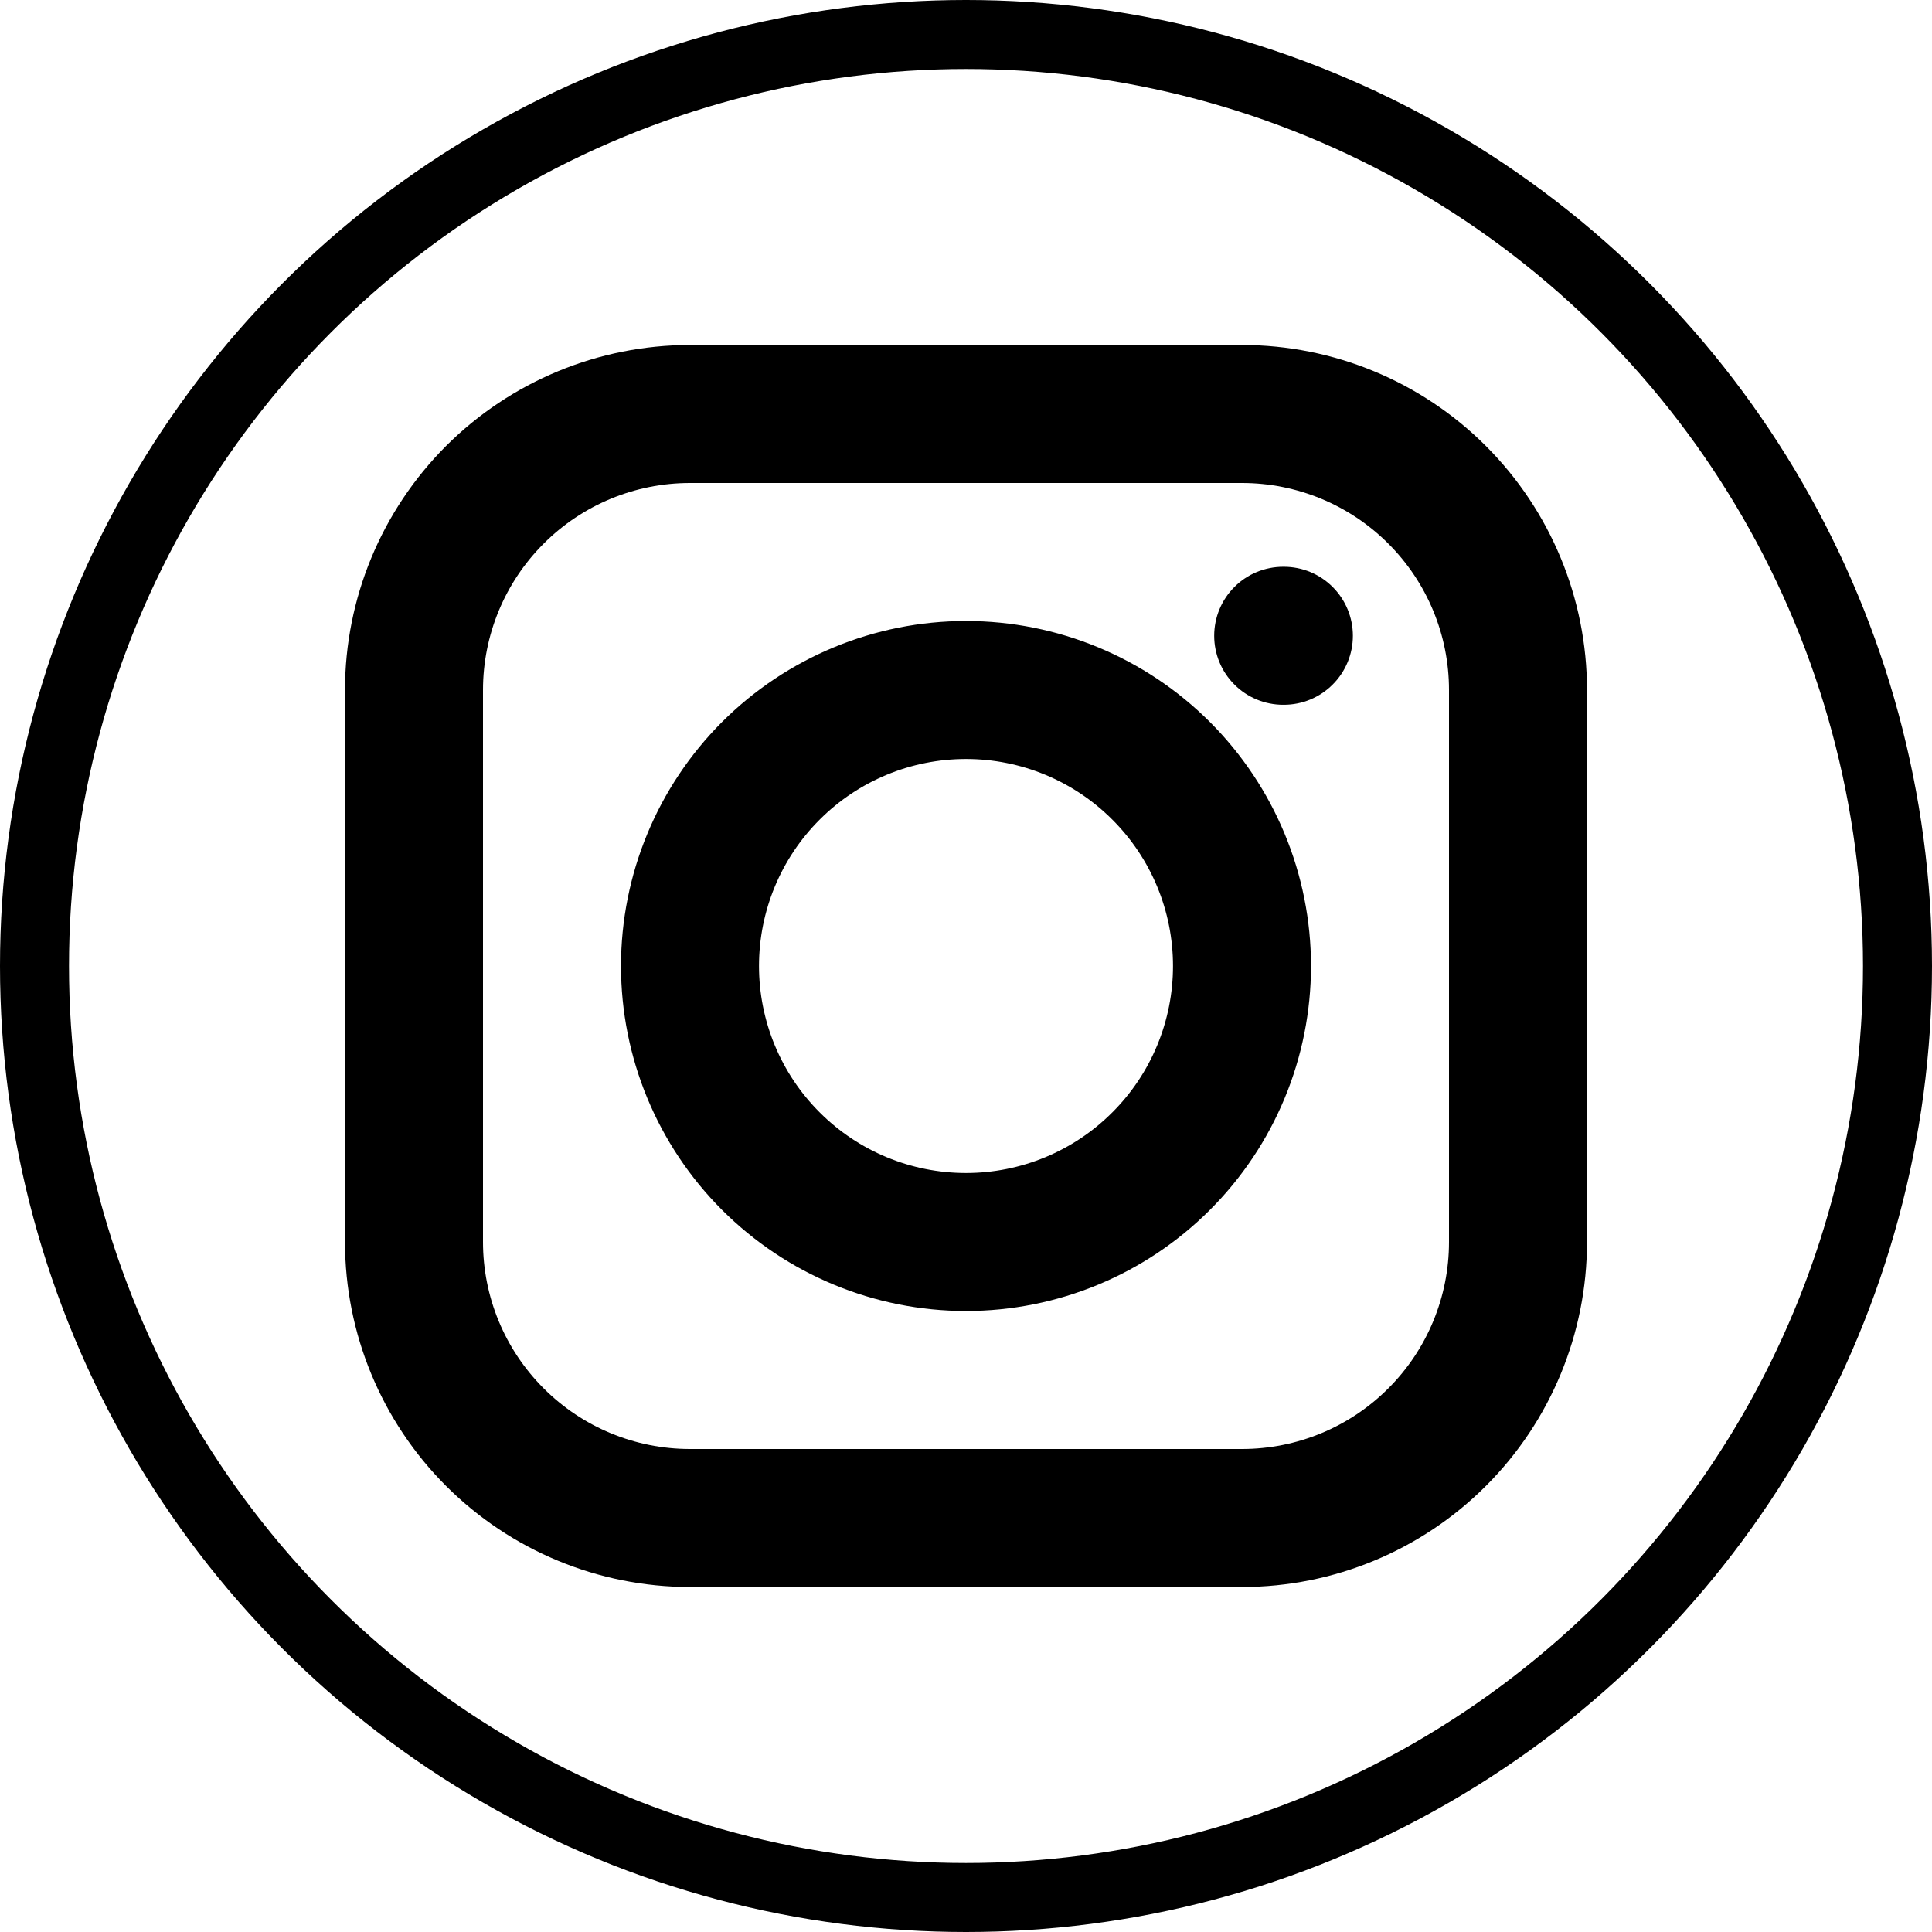
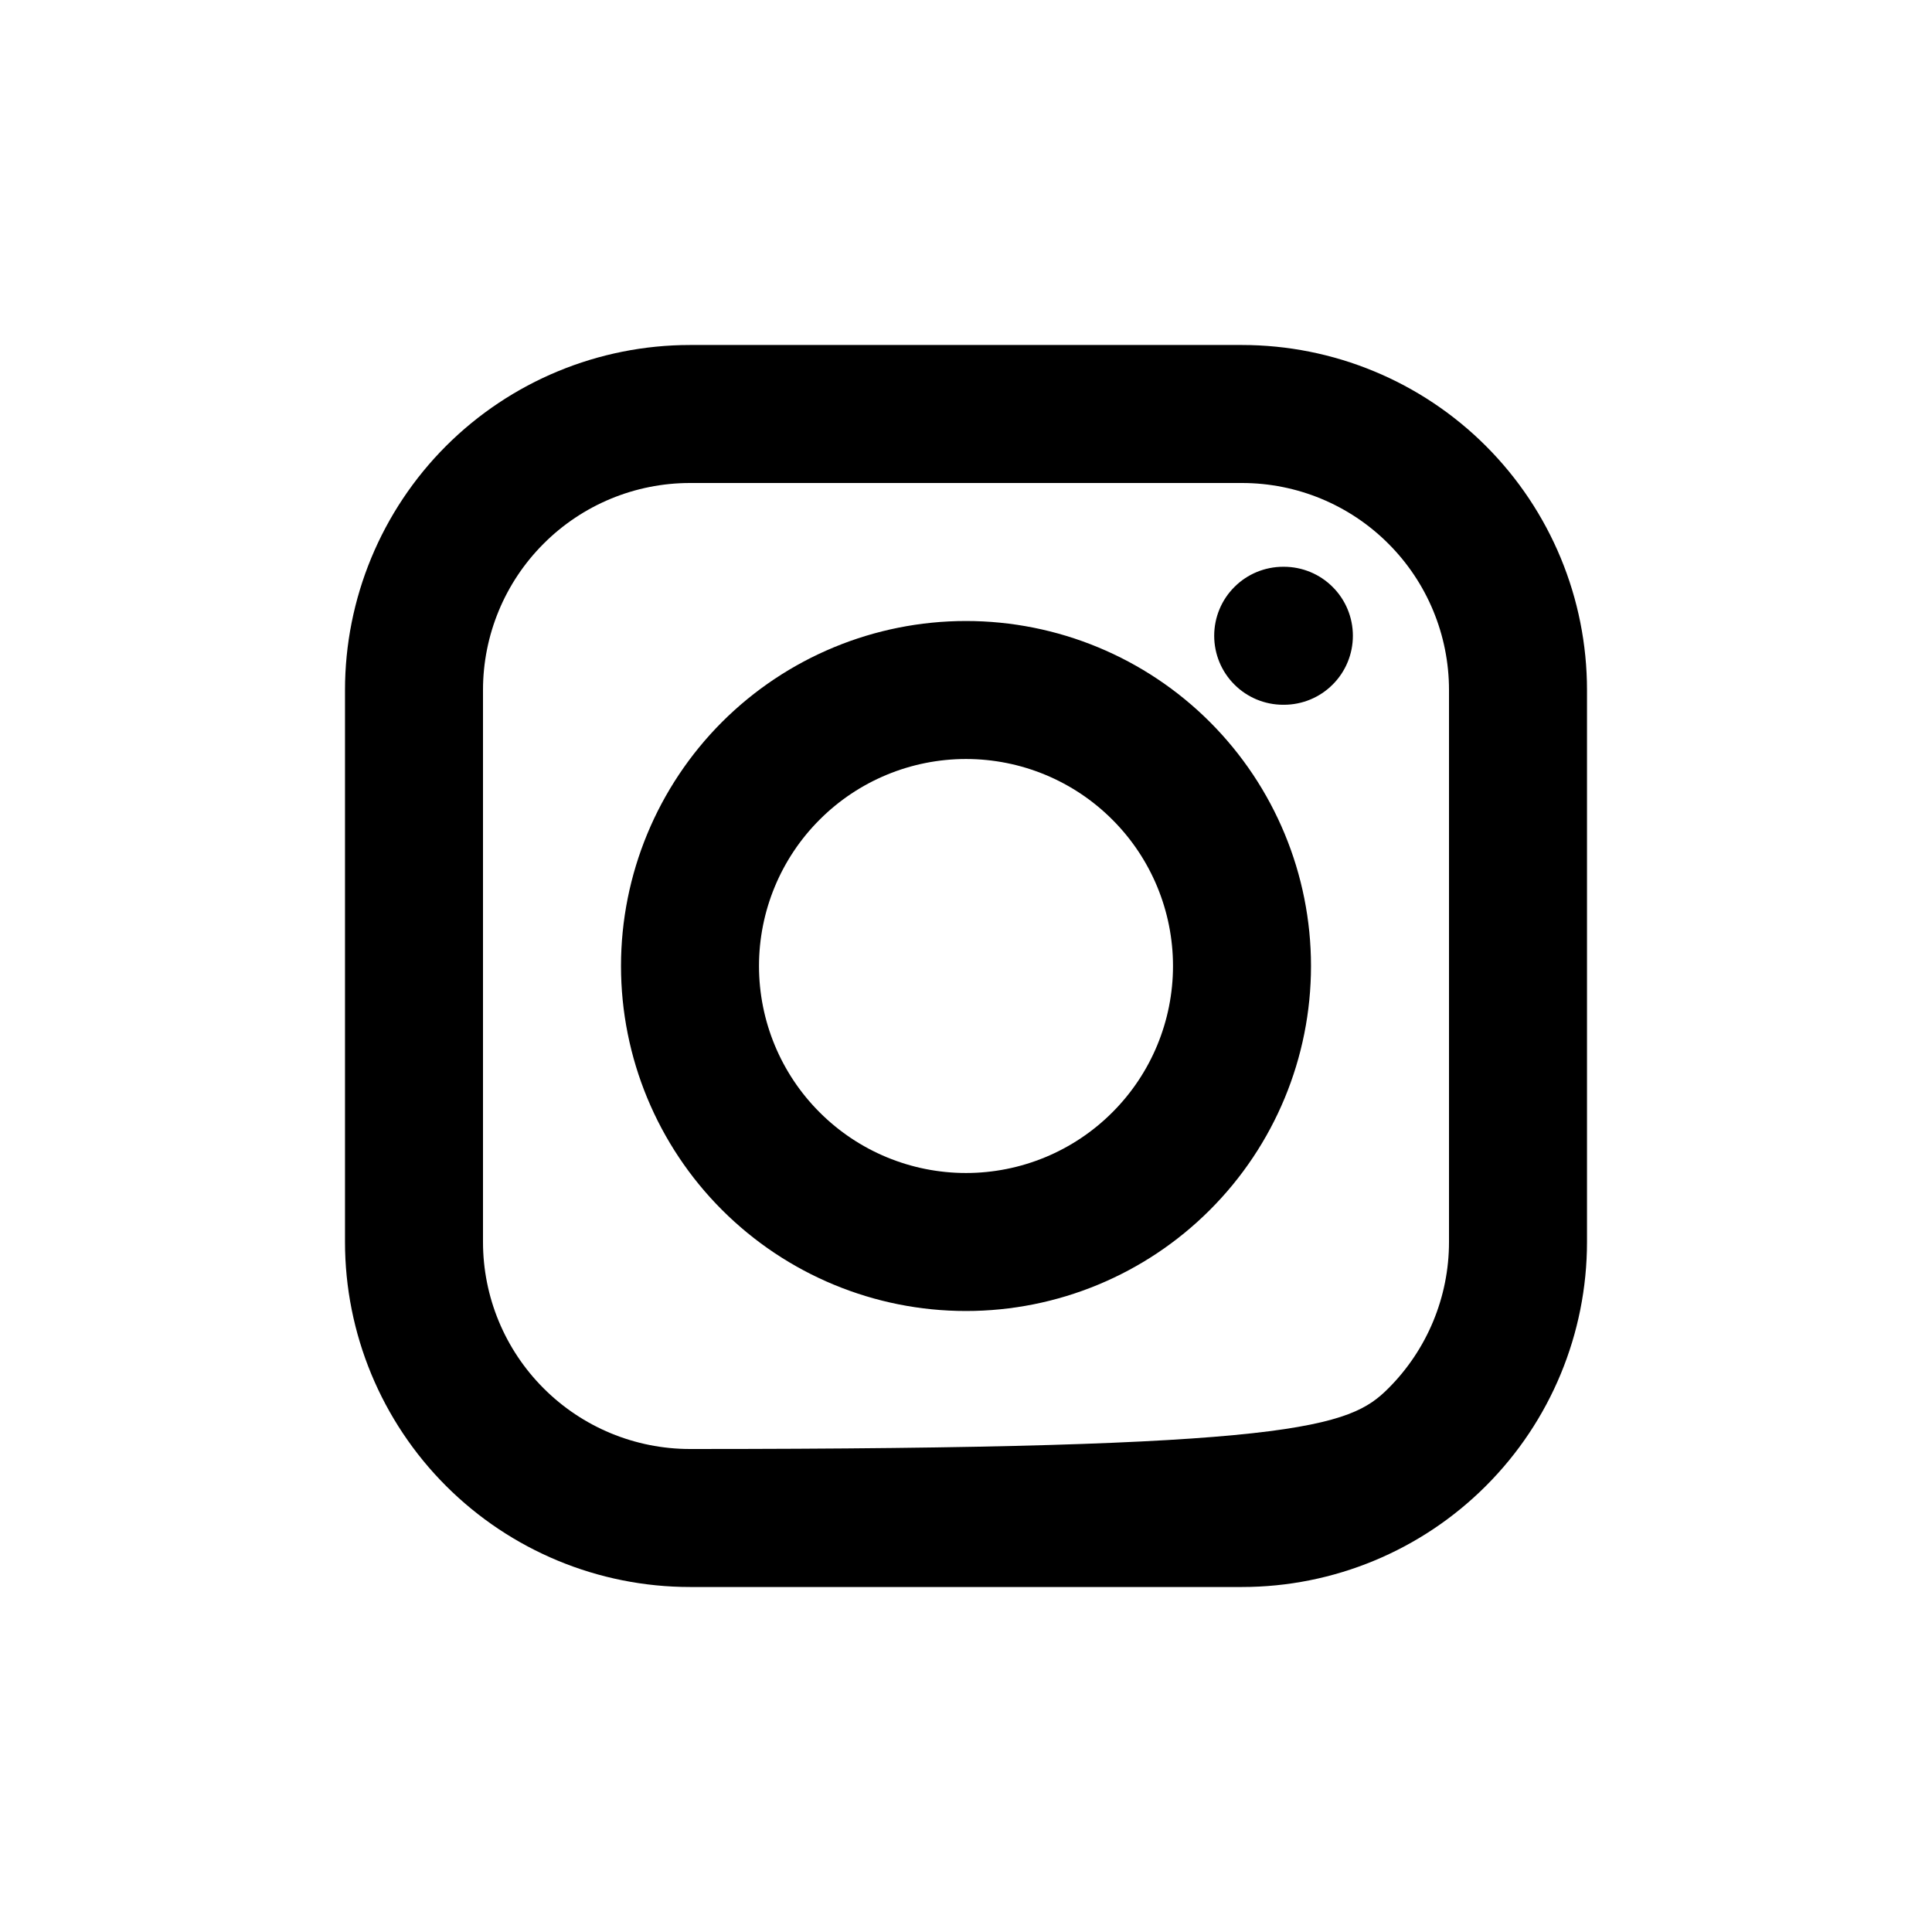
<svg xmlns="http://www.w3.org/2000/svg" width="28" height="28" viewBox="0 0 28 28" fill="none">
-   <path fill-rule="evenodd" clip-rule="evenodd" d="M5 10C5 8.674 5.527 7.402 6.464 6.464C7.402 5.527 8.674 5 10 5H18C19.326 5 20.598 5.527 21.535 6.464C22.473 7.402 23 8.674 23 10V18C23 19.326 22.473 20.598 21.535 21.535C20.598 22.473 19.326 23 18 23H10C8.674 23 7.402 22.473 6.464 21.535C5.527 20.598 5 19.326 5 18V10ZM10 7C9.204 7 8.441 7.316 7.879 7.879C7.316 8.441 7 9.204 7 10V18C7 18.796 7.316 19.559 7.879 20.121C8.441 20.684 9.204 21 10 21H18C18.796 21 19.559 20.684 20.121 20.121C20.684 19.559 21 18.796 21 18V10C21 9.204 20.684 8.441 20.121 7.879C19.559 7.316 18.796 7 18 7H10ZM17.597 9.214C17.597 8.949 17.702 8.694 17.89 8.507C18.077 8.319 18.332 8.214 18.597 8.214H18.607C18.872 8.214 19.127 8.319 19.314 8.507C19.502 8.694 19.607 8.949 19.607 9.214C19.607 9.479 19.502 9.734 19.314 9.921C19.127 10.109 18.872 10.214 18.607 10.214H18.597C18.332 10.214 18.077 10.109 17.89 9.921C17.702 9.734 17.597 9.479 17.597 9.214ZM14 11C13.204 11 12.441 11.316 11.879 11.879C11.316 12.441 11 13.204 11 14C11 14.796 11.316 15.559 11.879 16.121C12.441 16.684 13.204 17 14 17C14.796 17 15.559 16.684 16.121 16.121C16.684 15.559 17 14.796 17 14C17 13.204 16.684 12.441 16.121 11.879C15.559 11.316 14.796 11 14 11ZM9 14C9 12.674 9.527 11.402 10.464 10.464C11.402 9.527 12.674 9 14 9C15.326 9 16.598 9.527 17.535 10.464C18.473 11.402 19 12.674 19 14C19 15.326 18.473 16.598 17.535 17.535C16.598 18.473 15.326 19 14 19C12.674 19 11.402 18.473 10.464 17.535C9.527 16.598 9 15.326 9 14Z" fill="black" />
-   <circle cx="14" cy="14" r="13.5" stroke="black" />
+   <path fill-rule="evenodd" clip-rule="evenodd" d="M5 10C5 8.674 5.527 7.402 6.464 6.464C7.402 5.527 8.674 5 10 5H18C19.326 5 20.598 5.527 21.535 6.464C22.473 7.402 23 8.674 23 10V18C23 19.326 22.473 20.598 21.535 21.535C20.598 22.473 19.326 23 18 23H10C8.674 23 7.402 22.473 6.464 21.535C5.527 20.598 5 19.326 5 18V10ZM10 7C9.204 7 8.441 7.316 7.879 7.879C7.316 8.441 7 9.204 7 10V18C7 18.796 7.316 19.559 7.879 20.121C8.441 20.684 9.204 21 10 21C18.796 21 19.559 20.684 20.121 20.121C20.684 19.559 21 18.796 21 18V10C21 9.204 20.684 8.441 20.121 7.879C19.559 7.316 18.796 7 18 7H10ZM17.597 9.214C17.597 8.949 17.702 8.694 17.89 8.507C18.077 8.319 18.332 8.214 18.597 8.214H18.607C18.872 8.214 19.127 8.319 19.314 8.507C19.502 8.694 19.607 8.949 19.607 9.214C19.607 9.479 19.502 9.734 19.314 9.921C19.127 10.109 18.872 10.214 18.607 10.214H18.597C18.332 10.214 18.077 10.109 17.89 9.921C17.702 9.734 17.597 9.479 17.597 9.214ZM14 11C13.204 11 12.441 11.316 11.879 11.879C11.316 12.441 11 13.204 11 14C11 14.796 11.316 15.559 11.879 16.121C12.441 16.684 13.204 17 14 17C14.796 17 15.559 16.684 16.121 16.121C16.684 15.559 17 14.796 17 14C17 13.204 16.684 12.441 16.121 11.879C15.559 11.316 14.796 11 14 11ZM9 14C9 12.674 9.527 11.402 10.464 10.464C11.402 9.527 12.674 9 14 9C15.326 9 16.598 9.527 17.535 10.464C18.473 11.402 19 12.674 19 14C19 15.326 18.473 16.598 17.535 17.535C16.598 18.473 15.326 19 14 19C12.674 19 11.402 18.473 10.464 17.535C9.527 16.598 9 15.326 9 14Z" fill="black" />
</svg>